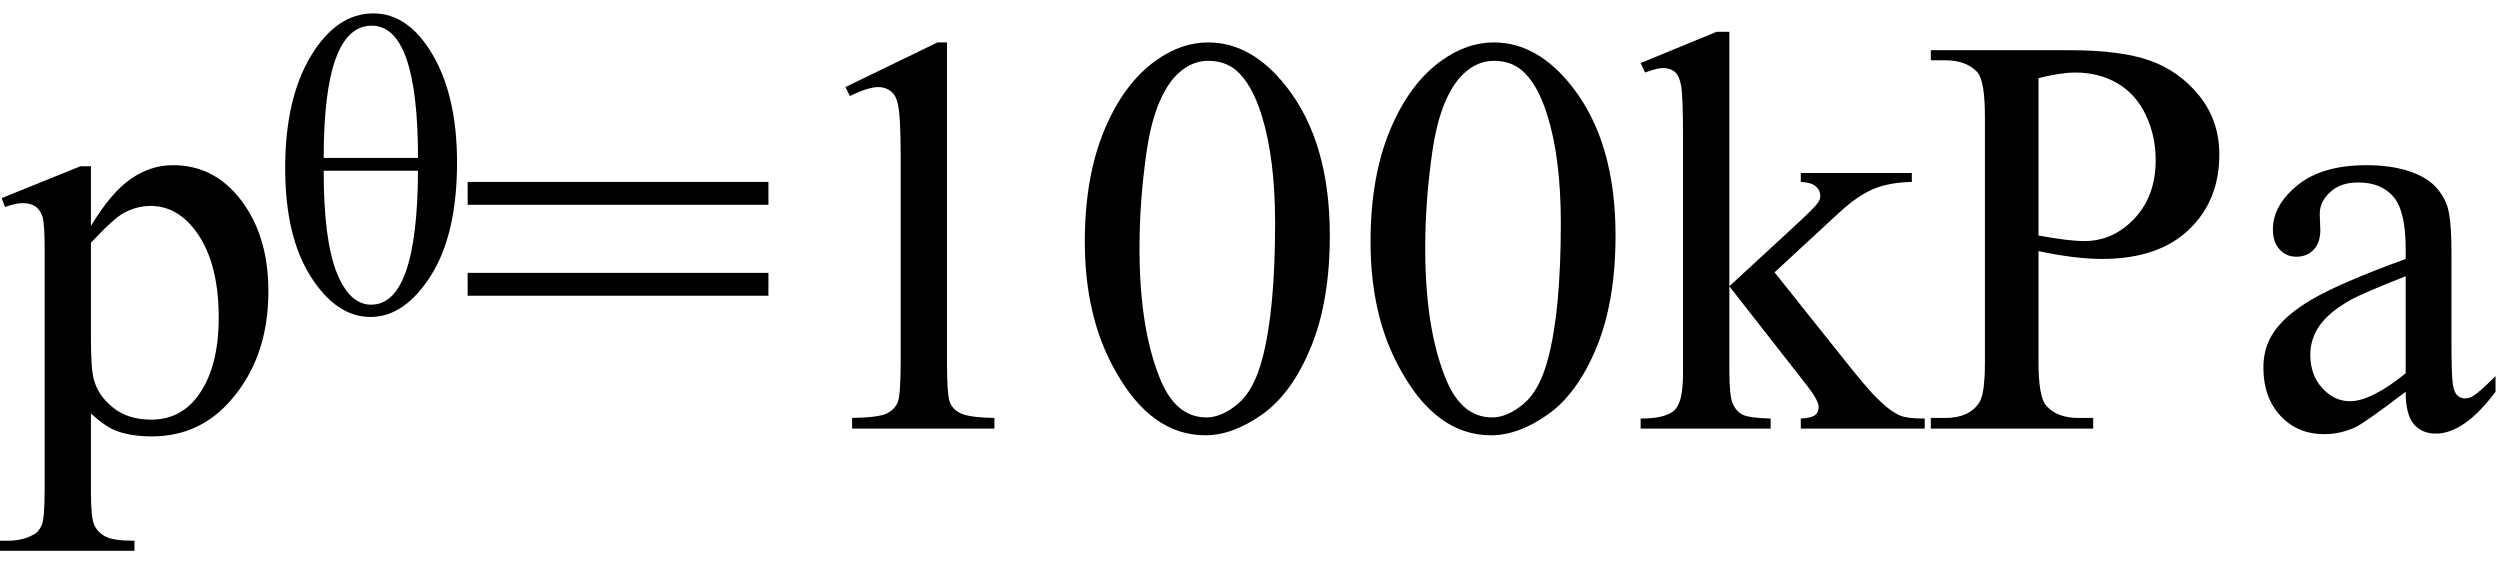
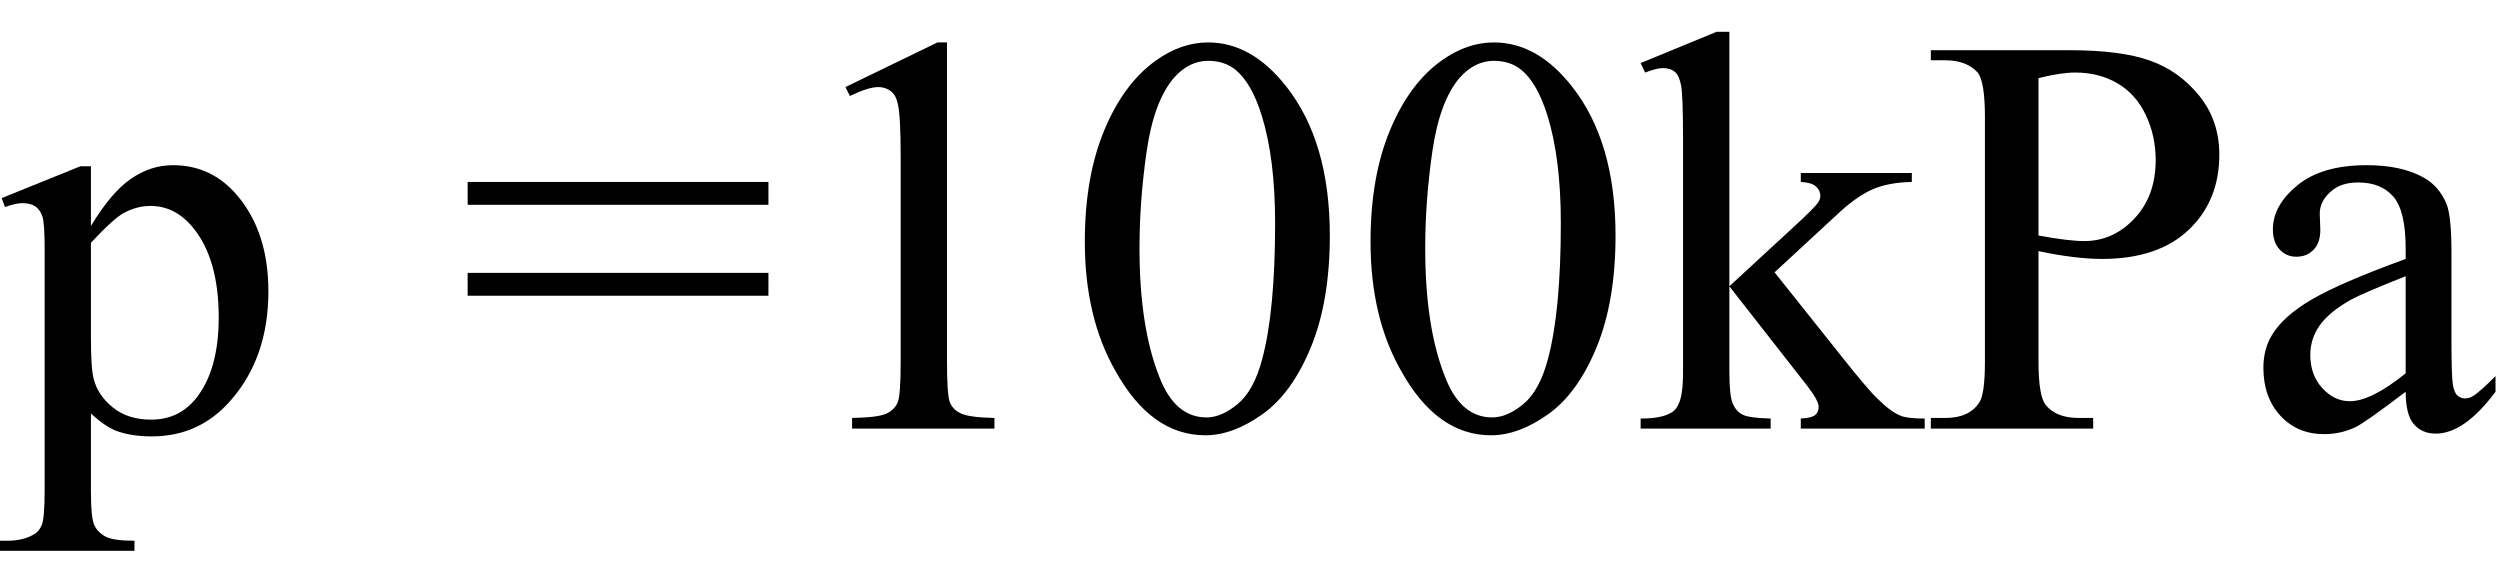
<svg xmlns="http://www.w3.org/2000/svg" stroke-dasharray="none" shape-rendering="auto" font-family="'Dialog'" width="70" text-rendering="auto" fill-opacity="1" contentScriptType="text/ecmascript" color-interpolation="auto" color-rendering="auto" preserveAspectRatio="xMidYMid meet" font-size="12" fill="black" stroke="black" image-rendering="auto" stroke-miterlimit="10" zoomAndPan="magnify" version="1.0" stroke-linecap="square" stroke-linejoin="miter" contentStyleType="text/css" font-style="normal" height="16" stroke-width="1" stroke-dashoffset="0" font-weight="normal" stroke-opacity="1">
  <defs id="genericDefs" />
  <g>
    <g text-rendering="optimizeLegibility" transform="translate(0.062,12)" color-rendering="optimizeQuality" color-interpolation="linearRGB" image-rendering="optimizeQuality">
      <path d="M-0.016 -6.453 L2.188 -7.344 L2.484 -7.344 L2.484 -5.672 Q3.047 -6.609 3.602 -6.992 Q4.156 -7.375 4.781 -7.375 Q5.859 -7.375 6.578 -6.531 Q7.453 -5.5 7.453 -3.844 Q7.453 -1.984 6.391 -0.781 Q5.516 0.219 4.188 0.219 Q3.609 0.219 3.188 0.062 Q2.875 -0.062 2.484 -0.422 L2.484 1.766 Q2.484 2.5 2.578 2.703 Q2.672 2.906 2.891 3.023 Q3.109 3.141 3.703 3.141 L3.703 3.422 L-0.062 3.422 L-0.062 3.141 L0.141 3.141 Q0.578 3.141 0.875 2.969 Q1.031 2.891 1.109 2.695 Q1.188 2.5 1.188 1.719 L1.188 -5.047 Q1.188 -5.75 1.125 -5.938 Q1.062 -6.125 0.93 -6.219 Q0.797 -6.312 0.562 -6.312 Q0.375 -6.312 0.078 -6.203 L-0.016 -6.453 ZM2.484 -5.203 L2.484 -2.531 Q2.484 -1.672 2.562 -1.391 Q2.672 -0.938 3.094 -0.594 Q3.516 -0.25 4.172 -0.25 Q4.953 -0.25 5.438 -0.859 Q6.062 -1.656 6.062 -3.109 Q6.062 -4.75 5.344 -5.625 Q4.844 -6.234 4.156 -6.234 Q3.781 -6.234 3.422 -6.047 Q3.141 -5.906 2.484 -5.203 Z" stroke="none" />
    </g>
    <g text-rendering="optimizeLegibility" transform="translate(7.516,8.703)" color-rendering="optimizeQuality" color-interpolation="linearRGB" image-rendering="optimizeQuality">
-       <path d="M2.938 -8.328 Q3.922 -8.328 4.602 -7.164 Q5.281 -6 5.281 -4.156 Q5.281 -2.141 4.547 -0.984 Q3.812 0.172 2.859 0.172 Q1.906 0.172 1.188 -0.953 Q0.469 -2.078 0.469 -4 Q0.469 -5.938 1.188 -7.133 Q1.906 -8.328 2.938 -8.328 ZM4.188 -4.281 Q4.188 -7.984 2.891 -7.984 Q1.547 -7.984 1.547 -4.281 L4.188 -4.281 ZM1.547 -3.922 Q1.547 -2 1.906 -1.086 Q2.266 -0.172 2.875 -0.172 Q4.172 -0.172 4.188 -3.922 L1.547 -3.922 Z" stroke="none" />
-     </g>
+       </g>
    <g text-rendering="optimizeLegibility" transform="translate(12.797,12)" color-rendering="optimizeQuality" color-interpolation="linearRGB" image-rendering="optimizeQuality">
      <path d="M0.297 -6.906 L8.719 -6.906 L8.719 -6.266 L0.297 -6.266 L0.297 -6.906 ZM0.297 -4.359 L8.719 -4.359 L8.719 -3.719 L0.297 -3.719 L0.297 -4.359 ZM10.875 -9.562 L13.453 -10.812 L13.719 -10.812 L13.719 -1.875 Q13.719 -0.984 13.789 -0.766 Q13.859 -0.547 14.094 -0.43 Q14.328 -0.312 15.047 -0.297 L15.047 0 L11.062 0 L11.062 -0.297 Q11.812 -0.312 12.031 -0.422 Q12.25 -0.531 12.336 -0.727 Q12.422 -0.922 12.422 -1.875 L12.422 -7.594 Q12.422 -8.75 12.344 -9.078 Q12.297 -9.328 12.148 -9.445 Q12 -9.562 11.797 -9.562 Q11.516 -9.562 11 -9.312 L10.875 -9.562 ZM17.578 -5.234 Q17.578 -7.047 18.125 -8.359 Q18.672 -9.672 19.578 -10.312 Q20.281 -10.812 21.031 -10.812 Q22.25 -10.812 23.219 -9.578 Q24.438 -8.031 24.438 -5.406 Q24.438 -3.562 23.906 -2.273 Q23.375 -0.984 22.547 -0.398 Q21.719 0.188 20.953 0.188 Q19.438 0.188 18.438 -1.609 Q17.578 -3.109 17.578 -5.234 ZM19.109 -5.047 Q19.109 -2.859 19.656 -1.469 Q20.094 -0.312 20.984 -0.312 Q21.406 -0.312 21.859 -0.688 Q22.312 -1.062 22.547 -1.953 Q22.906 -3.297 22.906 -5.75 Q22.906 -7.562 22.531 -8.766 Q22.25 -9.672 21.797 -10.047 Q21.484 -10.297 21.031 -10.297 Q20.5 -10.297 20.078 -9.828 Q19.516 -9.172 19.312 -7.781 Q19.109 -6.391 19.109 -5.047 ZM25.578 -5.234 Q25.578 -7.047 26.125 -8.359 Q26.672 -9.672 27.578 -10.312 Q28.281 -10.812 29.031 -10.812 Q30.25 -10.812 31.219 -9.578 Q32.438 -8.031 32.438 -5.406 Q32.438 -3.562 31.906 -2.273 Q31.375 -0.984 30.547 -0.398 Q29.719 0.188 28.953 0.188 Q27.438 0.188 26.438 -1.609 Q25.578 -3.109 25.578 -5.234 ZM27.109 -5.047 Q27.109 -2.859 27.656 -1.469 Q28.094 -0.312 28.984 -0.312 Q29.406 -0.312 29.859 -0.688 Q30.312 -1.062 30.547 -1.953 Q30.906 -3.297 30.906 -5.75 Q30.906 -7.562 30.531 -8.766 Q30.25 -9.672 29.797 -10.047 Q29.484 -10.297 29.031 -10.297 Q28.5 -10.297 28.078 -9.828 Q27.516 -9.172 27.312 -7.781 Q27.109 -6.391 27.109 -5.047 ZM35.625 -11.109 L35.625 -3.984 L37.438 -5.656 Q38.016 -6.188 38.109 -6.328 Q38.172 -6.422 38.172 -6.516 Q38.172 -6.672 38.047 -6.781 Q37.922 -6.891 37.625 -6.906 L37.625 -7.156 L40.734 -7.156 L40.734 -6.906 Q40.094 -6.891 39.664 -6.711 Q39.234 -6.531 38.734 -6.078 L36.891 -4.375 L38.734 -2.062 Q39.5 -1.094 39.766 -0.844 Q40.141 -0.469 40.422 -0.359 Q40.609 -0.281 41.094 -0.281 L41.094 0 L37.625 0 L37.625 -0.281 Q37.922 -0.297 38.023 -0.375 Q38.125 -0.453 38.125 -0.609 Q38.125 -0.781 37.812 -1.188 L35.625 -3.984 L35.625 -1.609 Q35.625 -0.922 35.719 -0.703 Q35.812 -0.484 35.992 -0.391 Q36.172 -0.297 36.781 -0.281 L36.781 0 L33.141 0 L33.141 -0.281 Q33.688 -0.281 33.953 -0.422 Q34.125 -0.5 34.203 -0.688 Q34.328 -0.938 34.328 -1.578 L34.328 -8.094 Q34.328 -9.328 34.273 -9.609 Q34.219 -9.891 34.094 -9.992 Q33.969 -10.094 33.766 -10.094 Q33.594 -10.094 33.266 -9.969 L33.141 -10.234 L35.266 -11.109 L35.625 -11.109 ZM44.281 -4.969 L44.281 -1.875 Q44.281 -0.875 44.5 -0.641 Q44.797 -0.297 45.406 -0.297 L45.812 -0.297 L45.812 0 L41.266 0 L41.266 -0.297 L41.672 -0.297 Q42.344 -0.297 42.625 -0.734 Q42.781 -0.969 42.781 -1.875 L42.781 -8.719 Q42.781 -9.719 42.578 -9.969 Q42.266 -10.312 41.672 -10.312 L41.266 -10.312 L41.266 -10.594 L45.156 -10.594 Q46.578 -10.594 47.398 -10.305 Q48.219 -10.016 48.781 -9.32 Q49.344 -8.625 49.344 -7.672 Q49.344 -6.375 48.484 -5.562 Q47.625 -4.75 46.062 -4.75 Q45.688 -4.75 45.242 -4.805 Q44.797 -4.859 44.281 -4.969 ZM44.281 -5.406 Q44.703 -5.328 45.023 -5.289 Q45.344 -5.25 45.562 -5.25 Q46.375 -5.25 46.969 -5.883 Q47.562 -6.516 47.562 -7.516 Q47.562 -8.203 47.281 -8.789 Q47 -9.375 46.484 -9.672 Q45.969 -9.969 45.312 -9.969 Q44.906 -9.969 44.281 -9.812 L44.281 -5.406 ZM54.562 -1.031 Q53.453 -0.188 53.172 -0.047 Q52.75 0.156 52.281 0.156 Q51.531 0.156 51.055 -0.359 Q50.578 -0.875 50.578 -1.703 Q50.578 -2.219 50.812 -2.609 Q51.125 -3.141 51.922 -3.609 Q52.719 -4.078 54.562 -4.75 L54.562 -5.031 Q54.562 -6.094 54.219 -6.492 Q53.875 -6.891 53.234 -6.891 Q52.734 -6.891 52.453 -6.625 Q52.156 -6.359 52.156 -6.016 L52.172 -5.562 Q52.172 -5.203 51.984 -5.008 Q51.797 -4.812 51.5 -4.812 Q51.219 -4.812 51.031 -5.016 Q50.844 -5.219 50.844 -5.578 Q50.844 -6.25 51.531 -6.812 Q52.219 -7.375 53.469 -7.375 Q54.422 -7.375 55.031 -7.047 Q55.484 -6.812 55.703 -6.297 Q55.844 -5.953 55.844 -4.922 L55.844 -2.484 Q55.844 -1.469 55.883 -1.234 Q55.922 -1 56.016 -0.922 Q56.109 -0.844 56.219 -0.844 Q56.344 -0.844 56.438 -0.906 Q56.609 -1 57.078 -1.469 L57.078 -1.031 Q56.203 0.141 55.406 0.141 Q55.016 0.141 54.789 -0.125 Q54.562 -0.391 54.562 -1.031 ZM54.562 -1.547 L54.562 -4.266 Q53.375 -3.797 53.031 -3.609 Q52.422 -3.266 52.156 -2.891 Q51.891 -2.516 51.891 -2.062 Q51.891 -1.5 52.227 -1.133 Q52.562 -0.766 53 -0.766 Q53.594 -0.766 54.562 -1.547 Z" stroke="none" />
    </g>
  </g>
</svg>